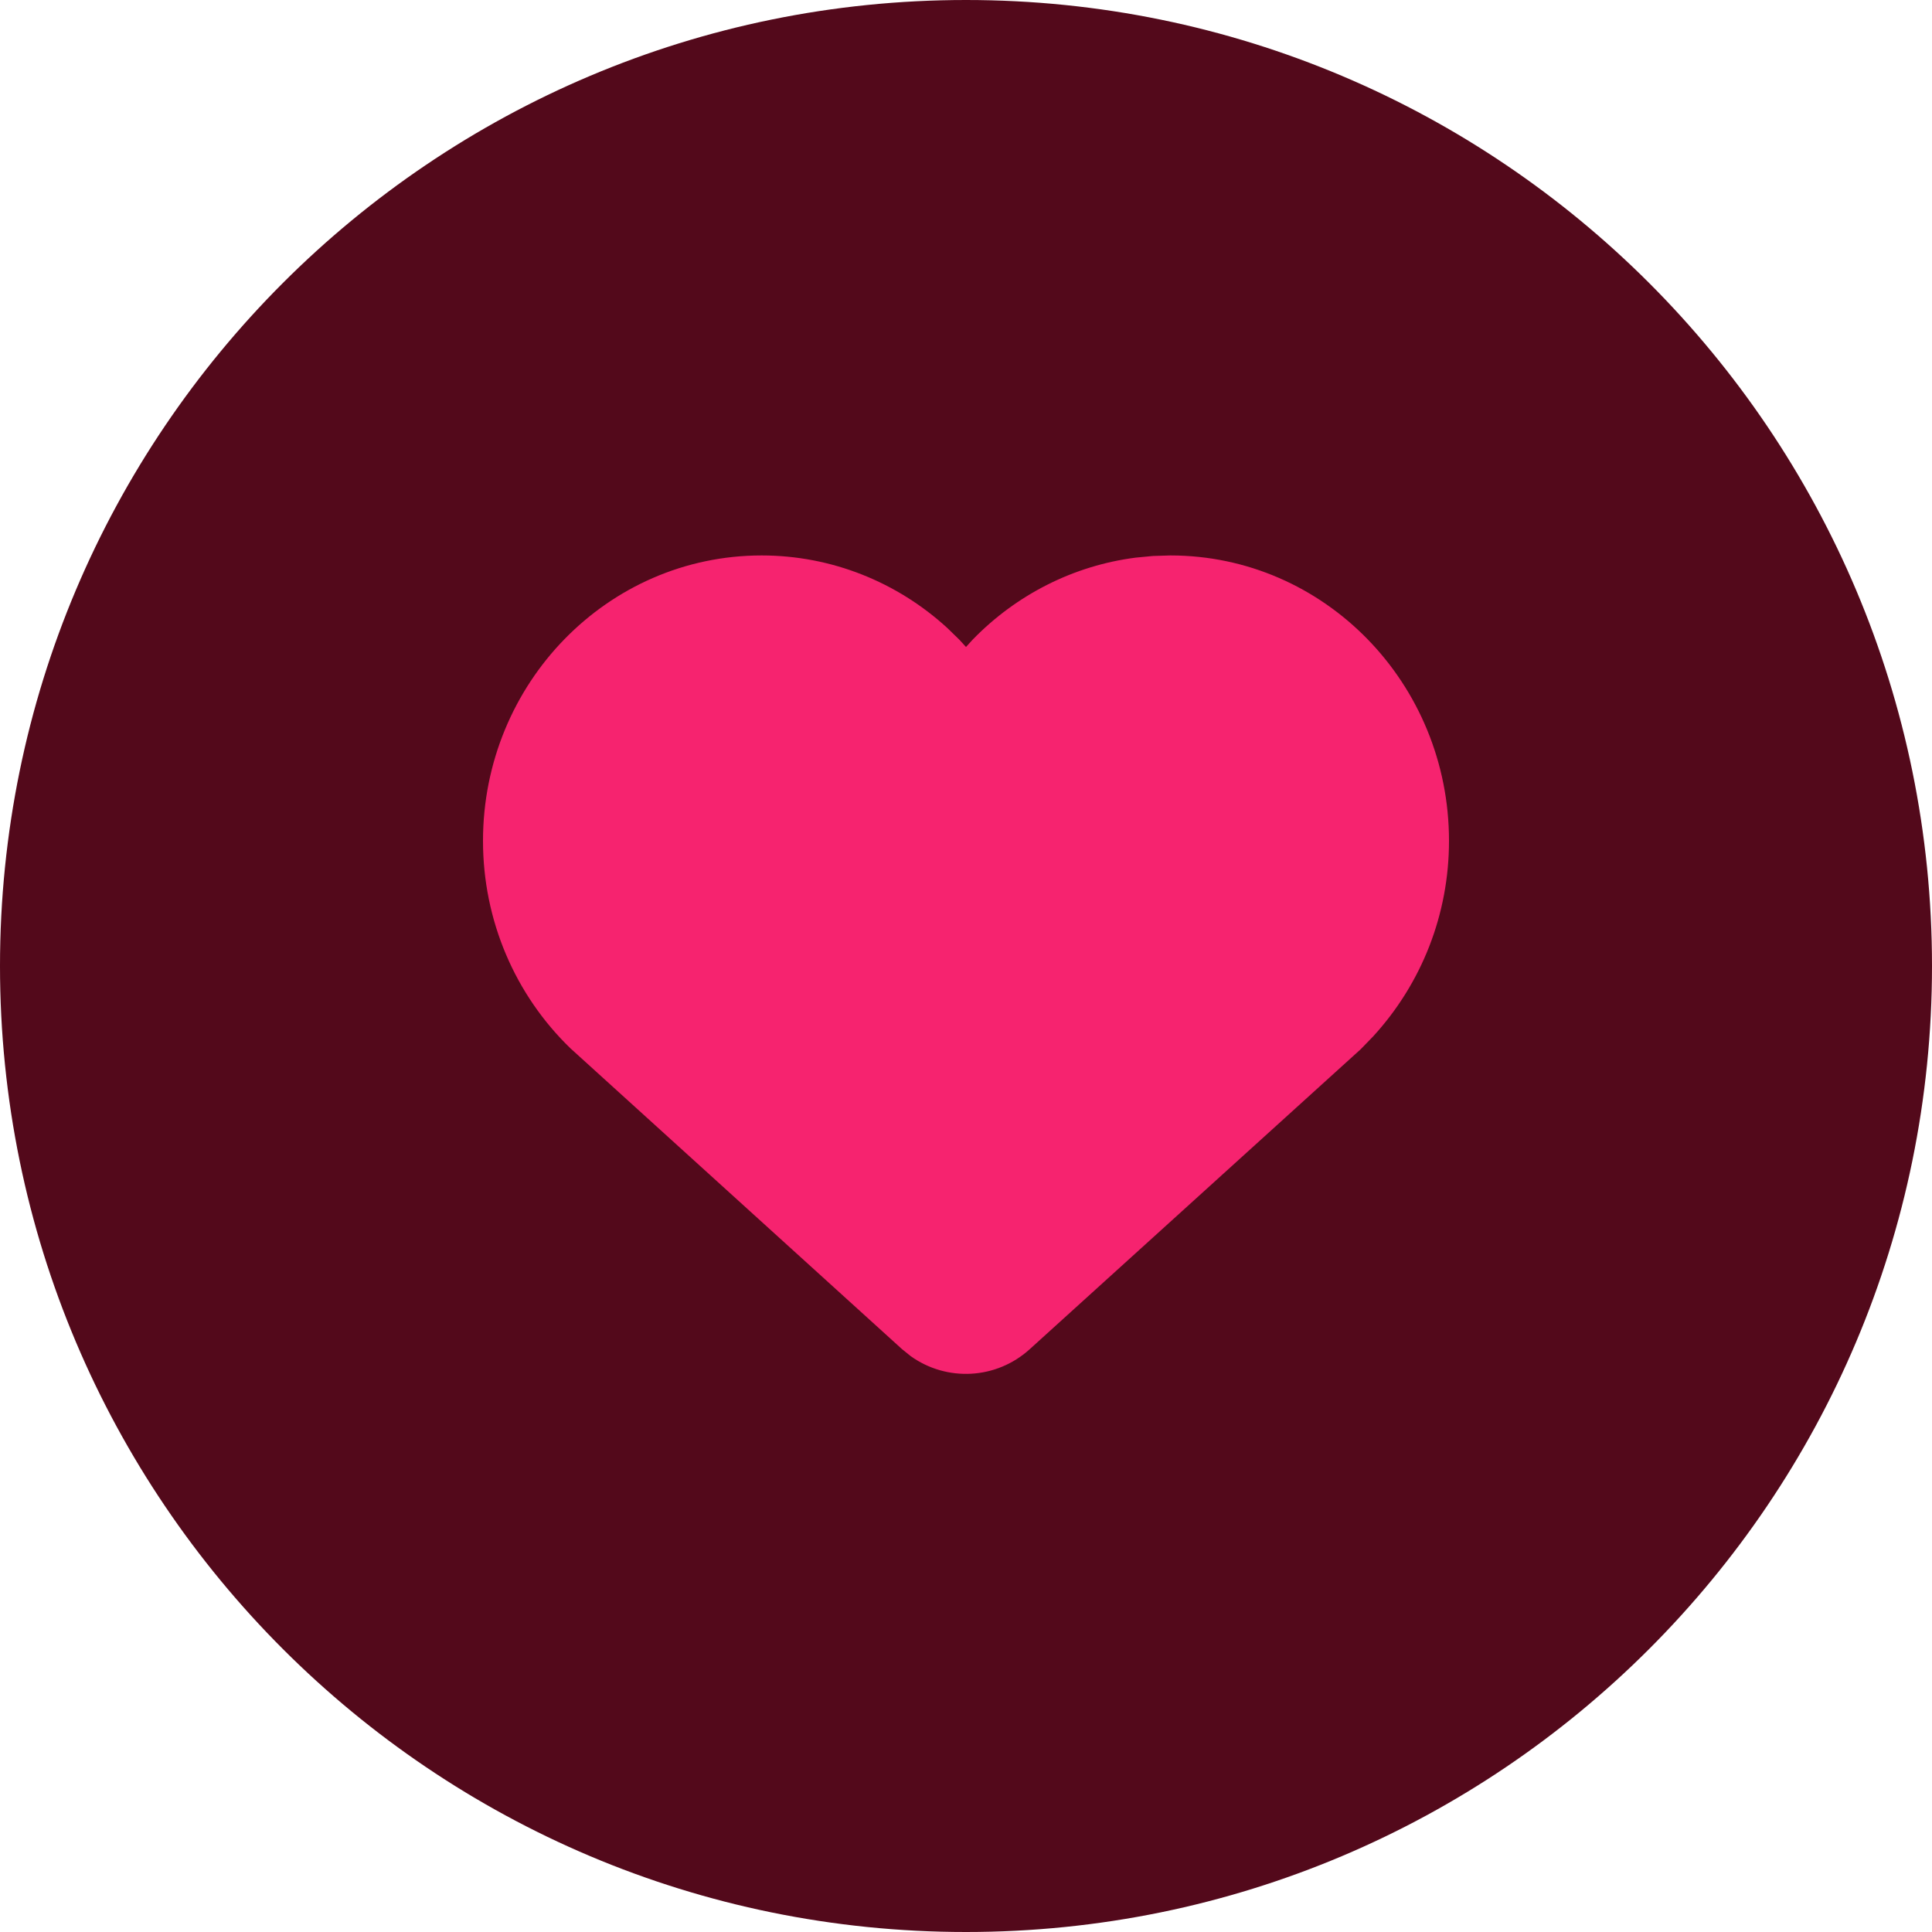
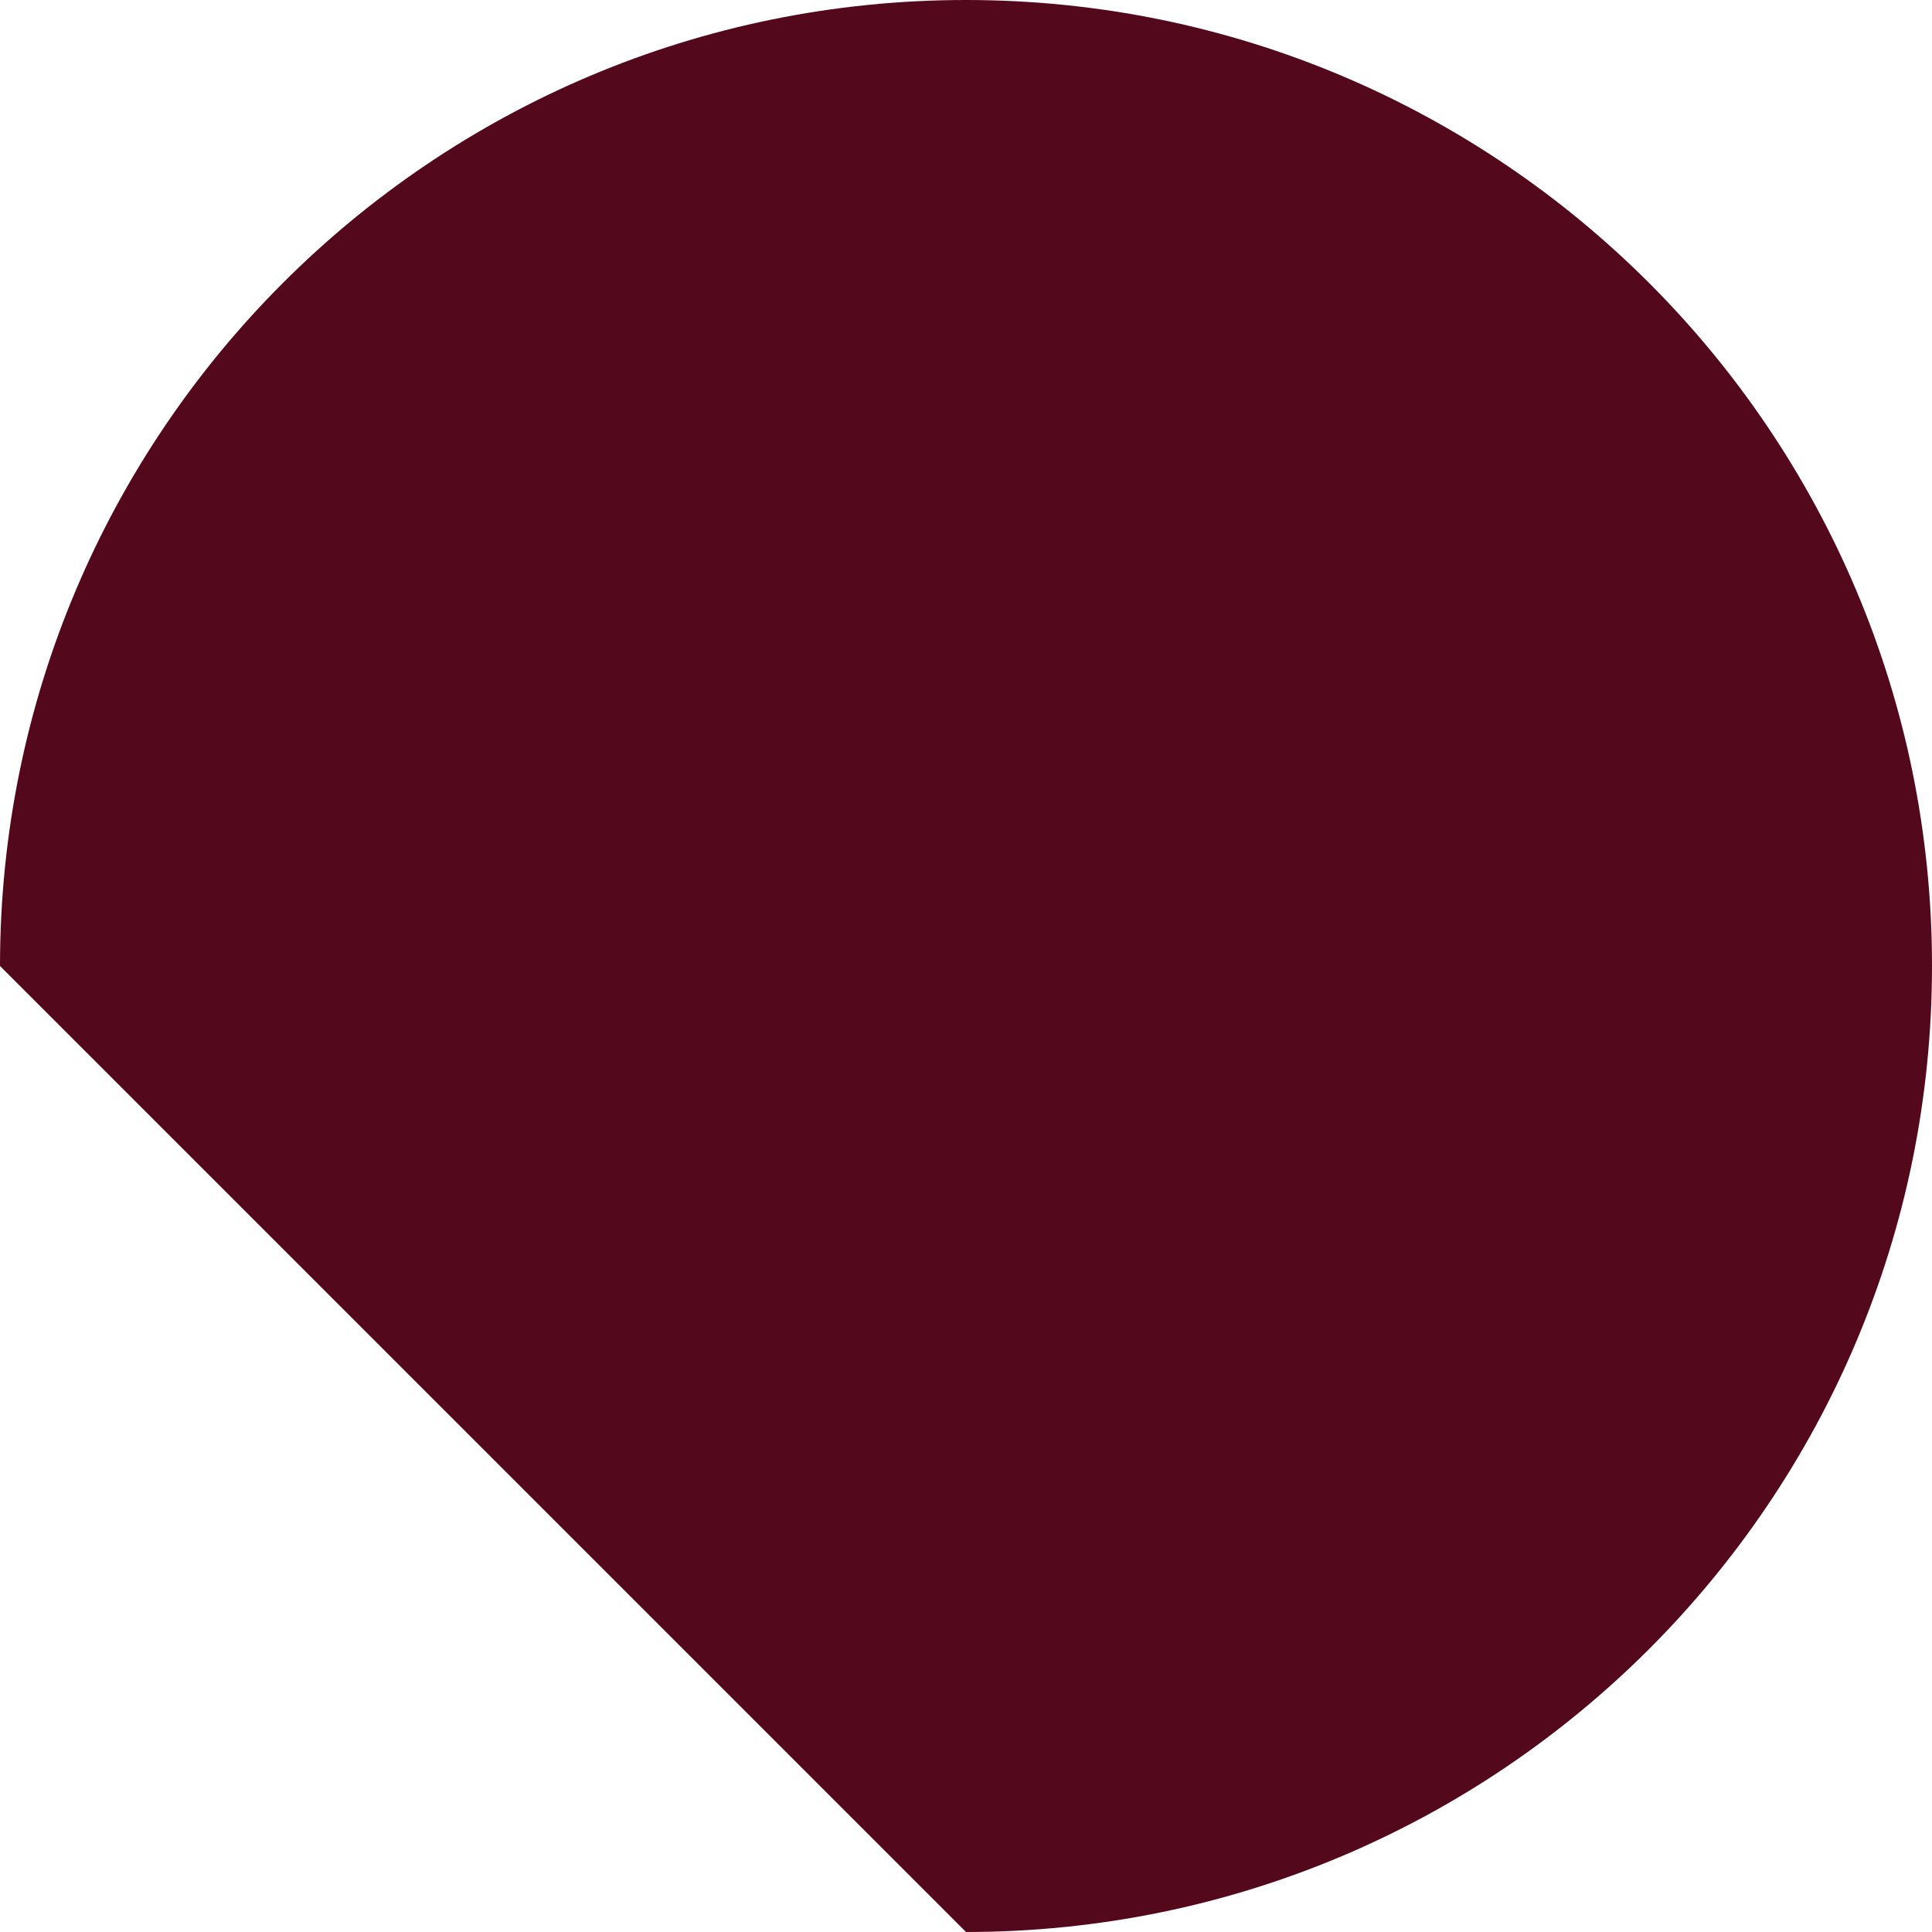
<svg xmlns="http://www.w3.org/2000/svg" width="40" height="40" viewBox="0 0 40 40" fill="none">
-   <path d="M0 20C0 8.954 8.954 0 20 0C31.046 0 40 8.954 40 20C40 31.046 31.046 40 20 40C8.954 40 0 31.046 0 20Z" fill="#53091B" />
-   <path d="M24.231 11.5C27.422 11.5 30 14.15 30 17.409C30 18.928 29.436 20.358 28.431 21.456L28.171 21.724L21.32 27.933C20.626 28.563 19.601 28.611 18.856 28.078L18.676 27.933L11.812 21.706C10.663 20.596 10 19.055 10 17.409C10 14.15 12.578 11.5 15.769 11.5C17.218 11.5 18.573 12.052 19.608 12.997L19.86 13.242L20 13.395L20.14 13.241C21.039 12.316 22.222 11.71 23.515 11.545L23.871 11.511L24.231 11.5Z" fill="#F6236F" />
+   <path d="M0 20C0 8.954 8.954 0 20 0C31.046 0 40 8.954 40 20C40 31.046 31.046 40 20 40Z" fill="#53091B" />
</svg>